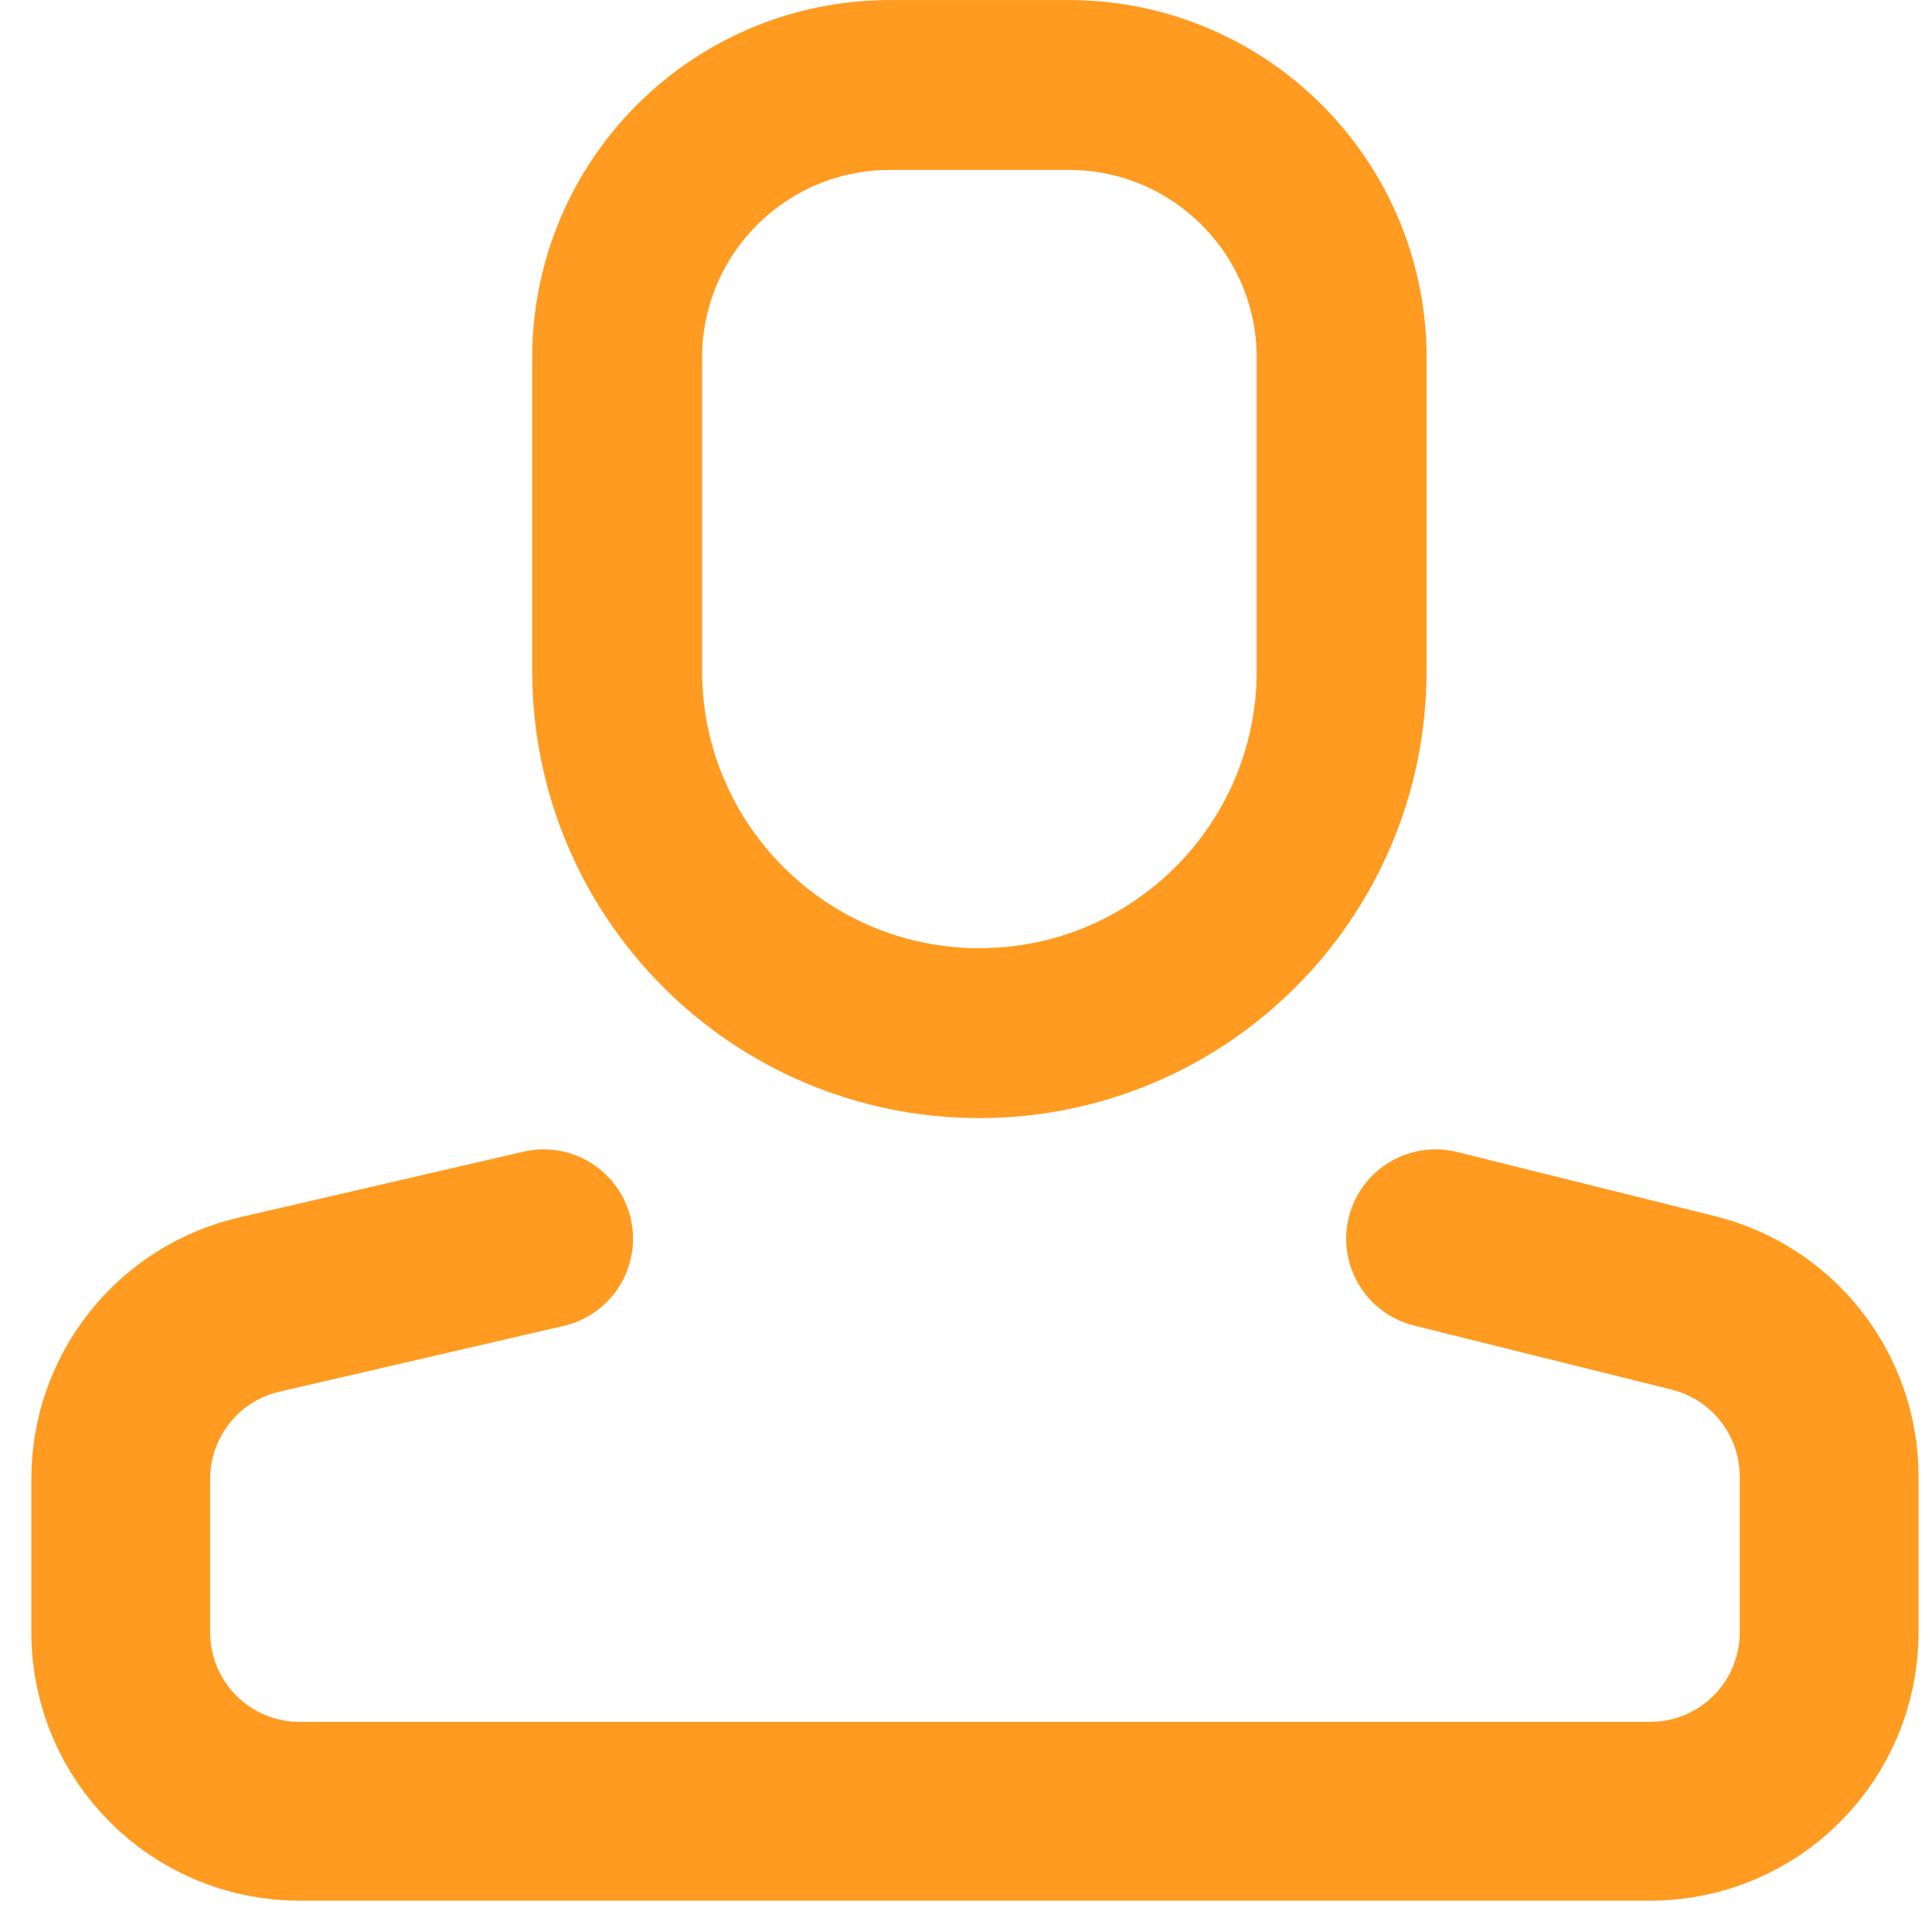
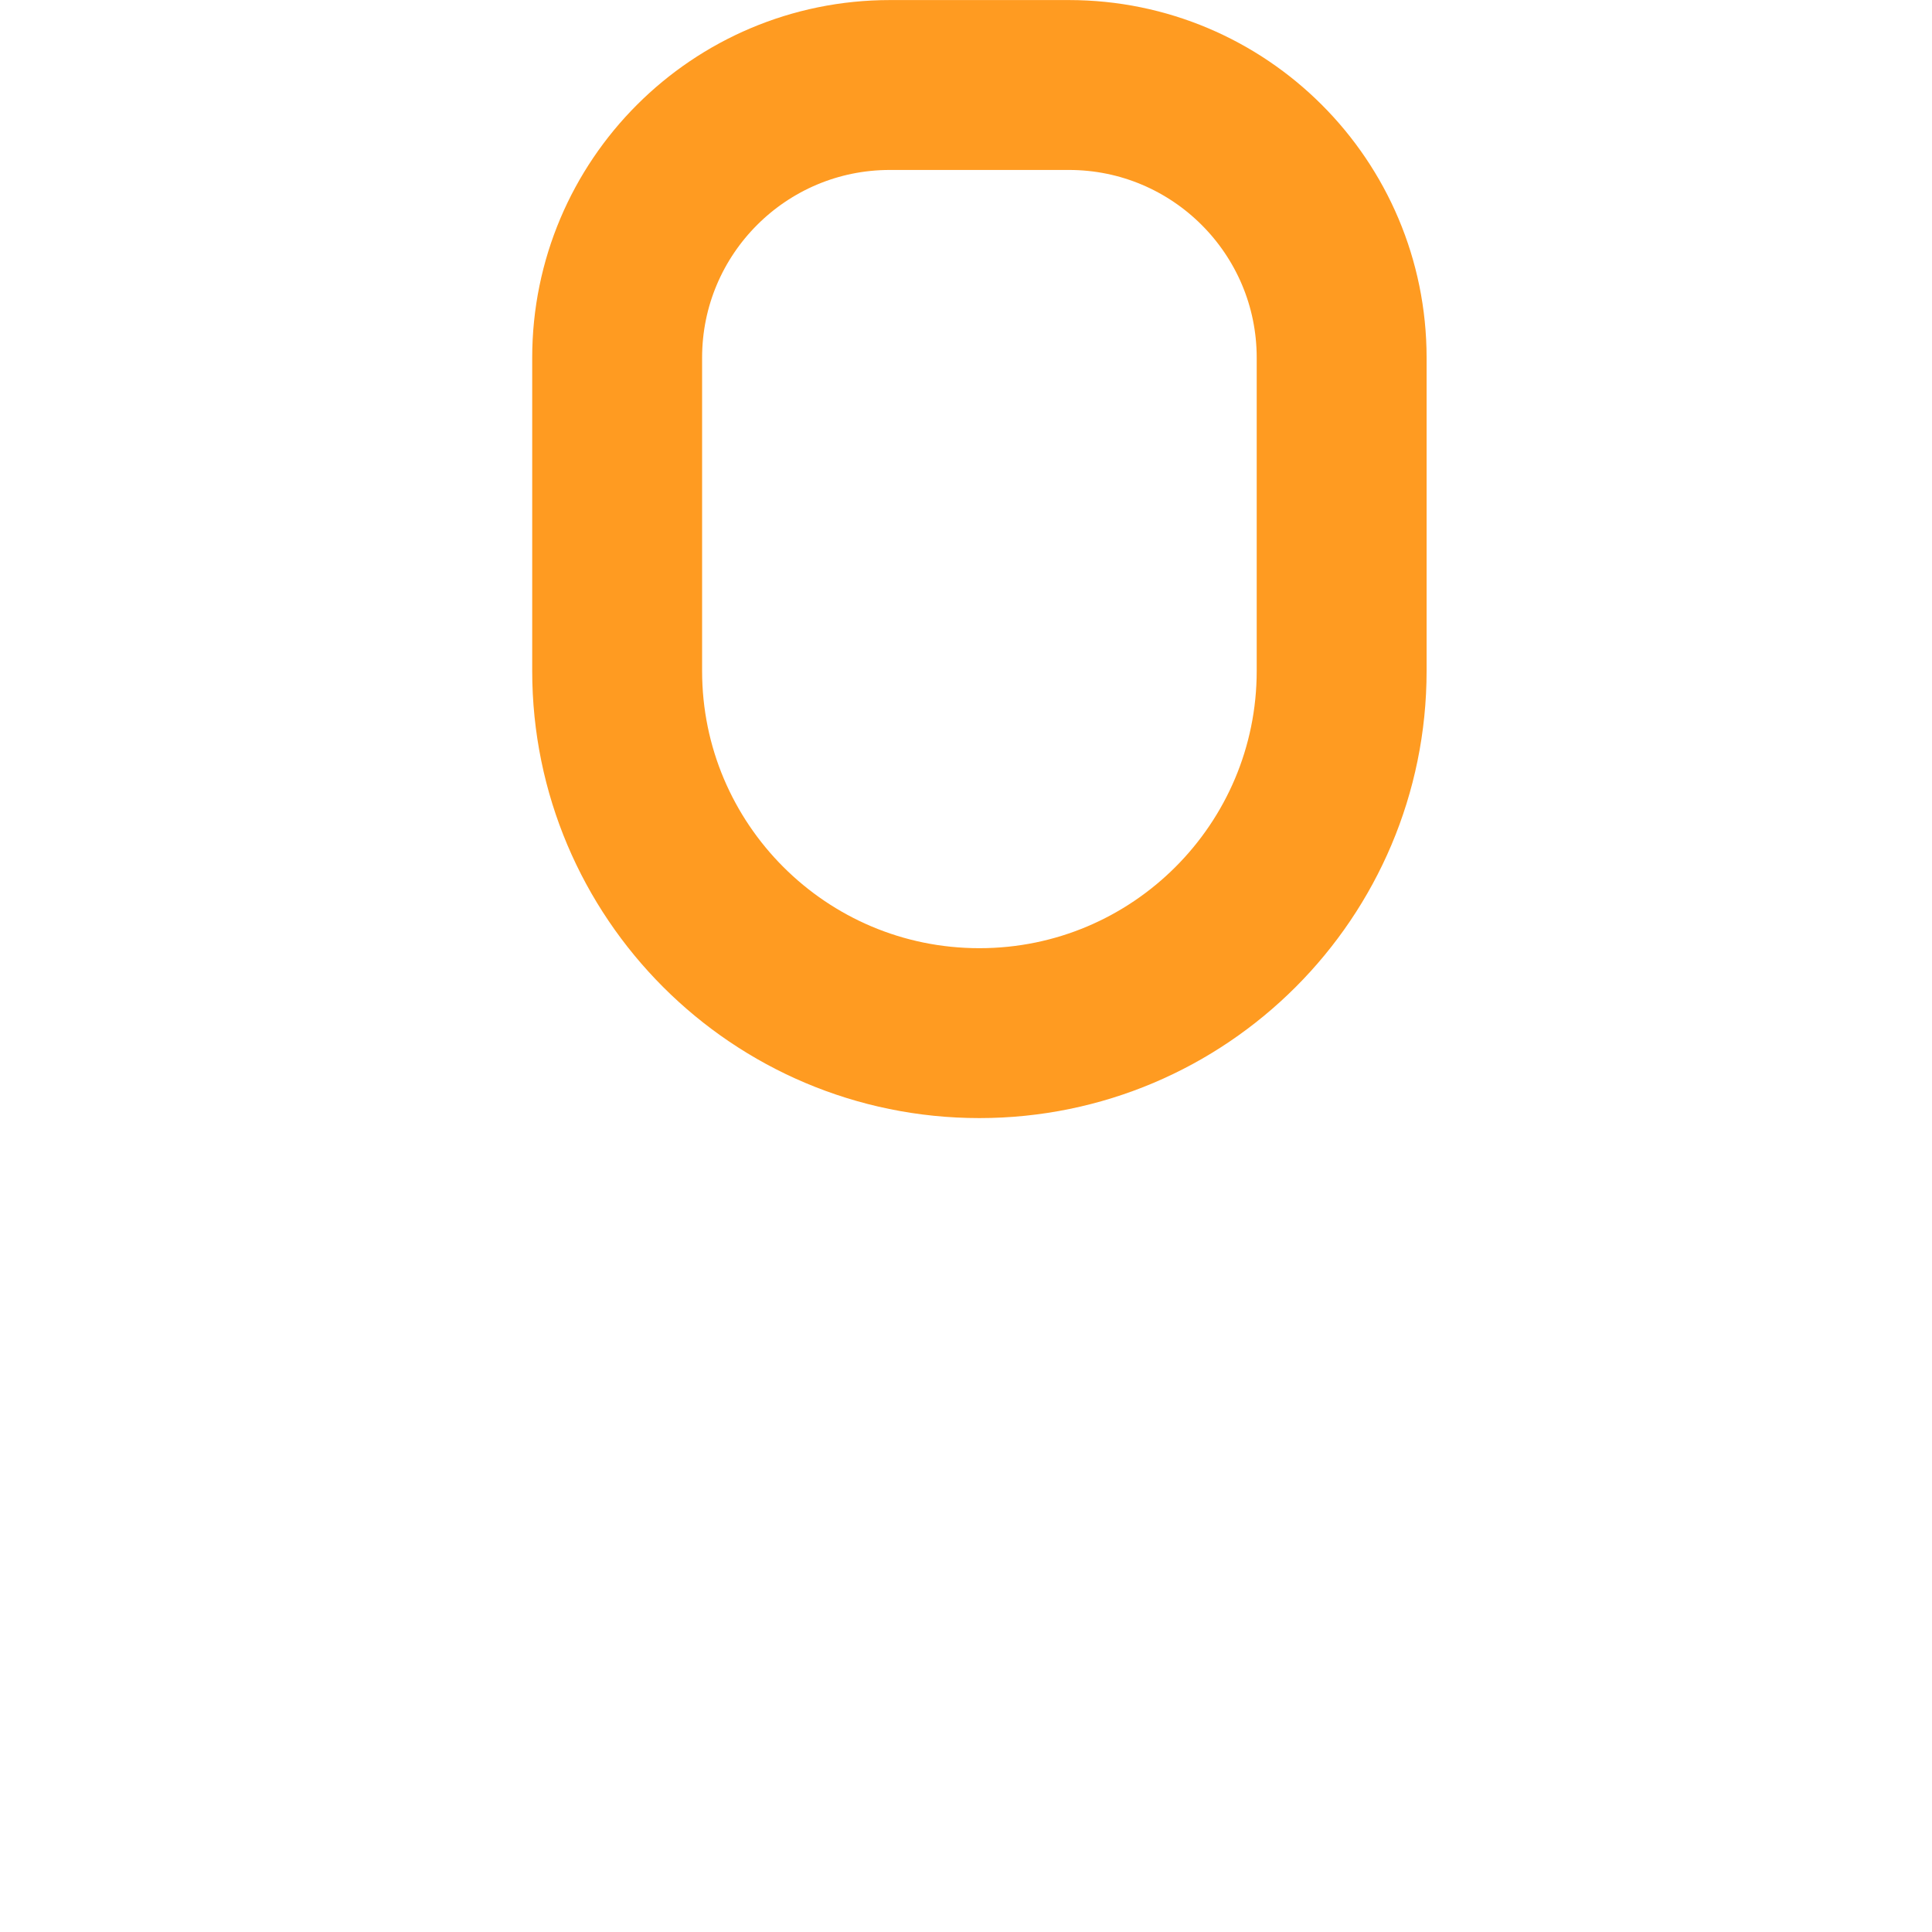
<svg xmlns="http://www.w3.org/2000/svg" width="16" height="16" viewBox="0 0 16 16" fill="none">
  <path d="M5.111 2.963C5.111 1.715 6.122 0.704 7.37 0.704H8.852C10.099 0.704 11.111 1.715 11.111 2.963V5.556C11.111 7.212 9.768 8.556 8.111 8.556C6.454 8.556 5.111 7.212 5.111 5.556V2.963Z" stroke="#FF9B21" stroke-width="1.407" stroke-linejoin="round" />
-   <path d="M4.502 10.259L2.147 10.804C1.476 10.96 1 11.558 1 12.248V13.518C1 14.337 1.663 15 2.481 15H13.667C14.485 15 15.148 14.337 15.148 13.518V12.228C15.148 11.548 14.685 10.955 14.024 10.79L11.889 10.259" stroke="#FF9B21" stroke-width="1.481" stroke-linecap="round" stroke-linejoin="round" />
</svg>